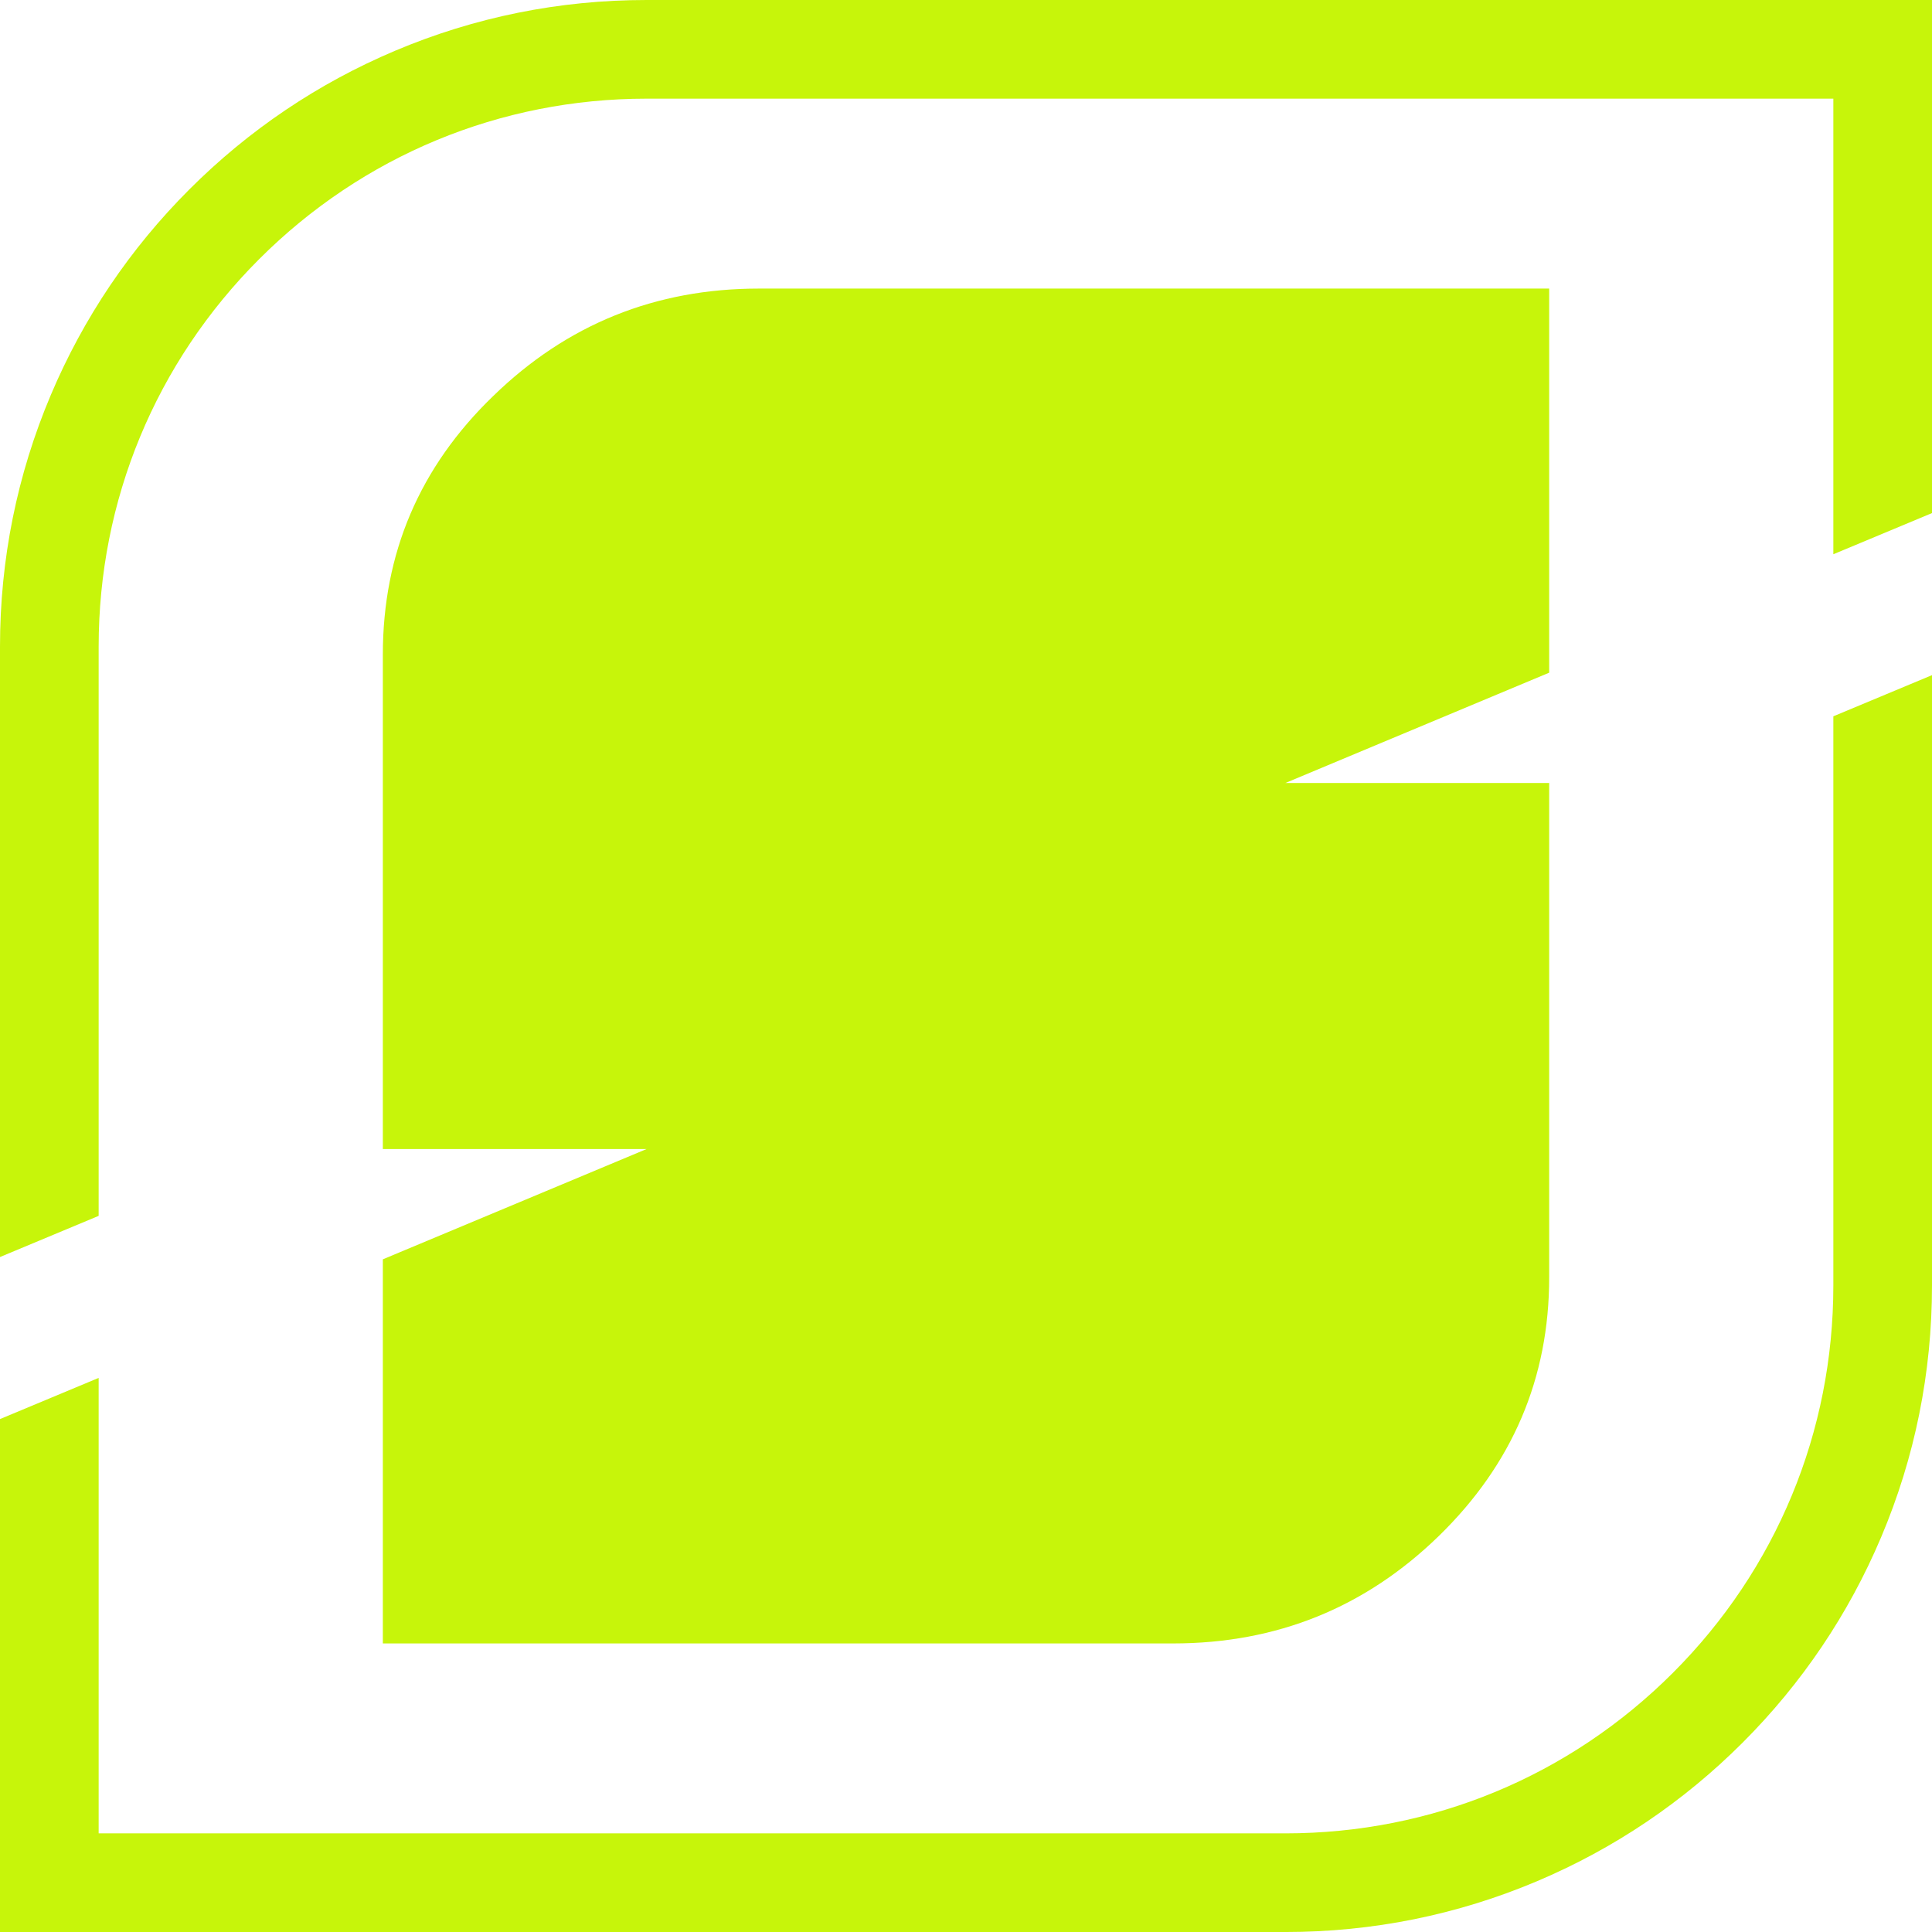
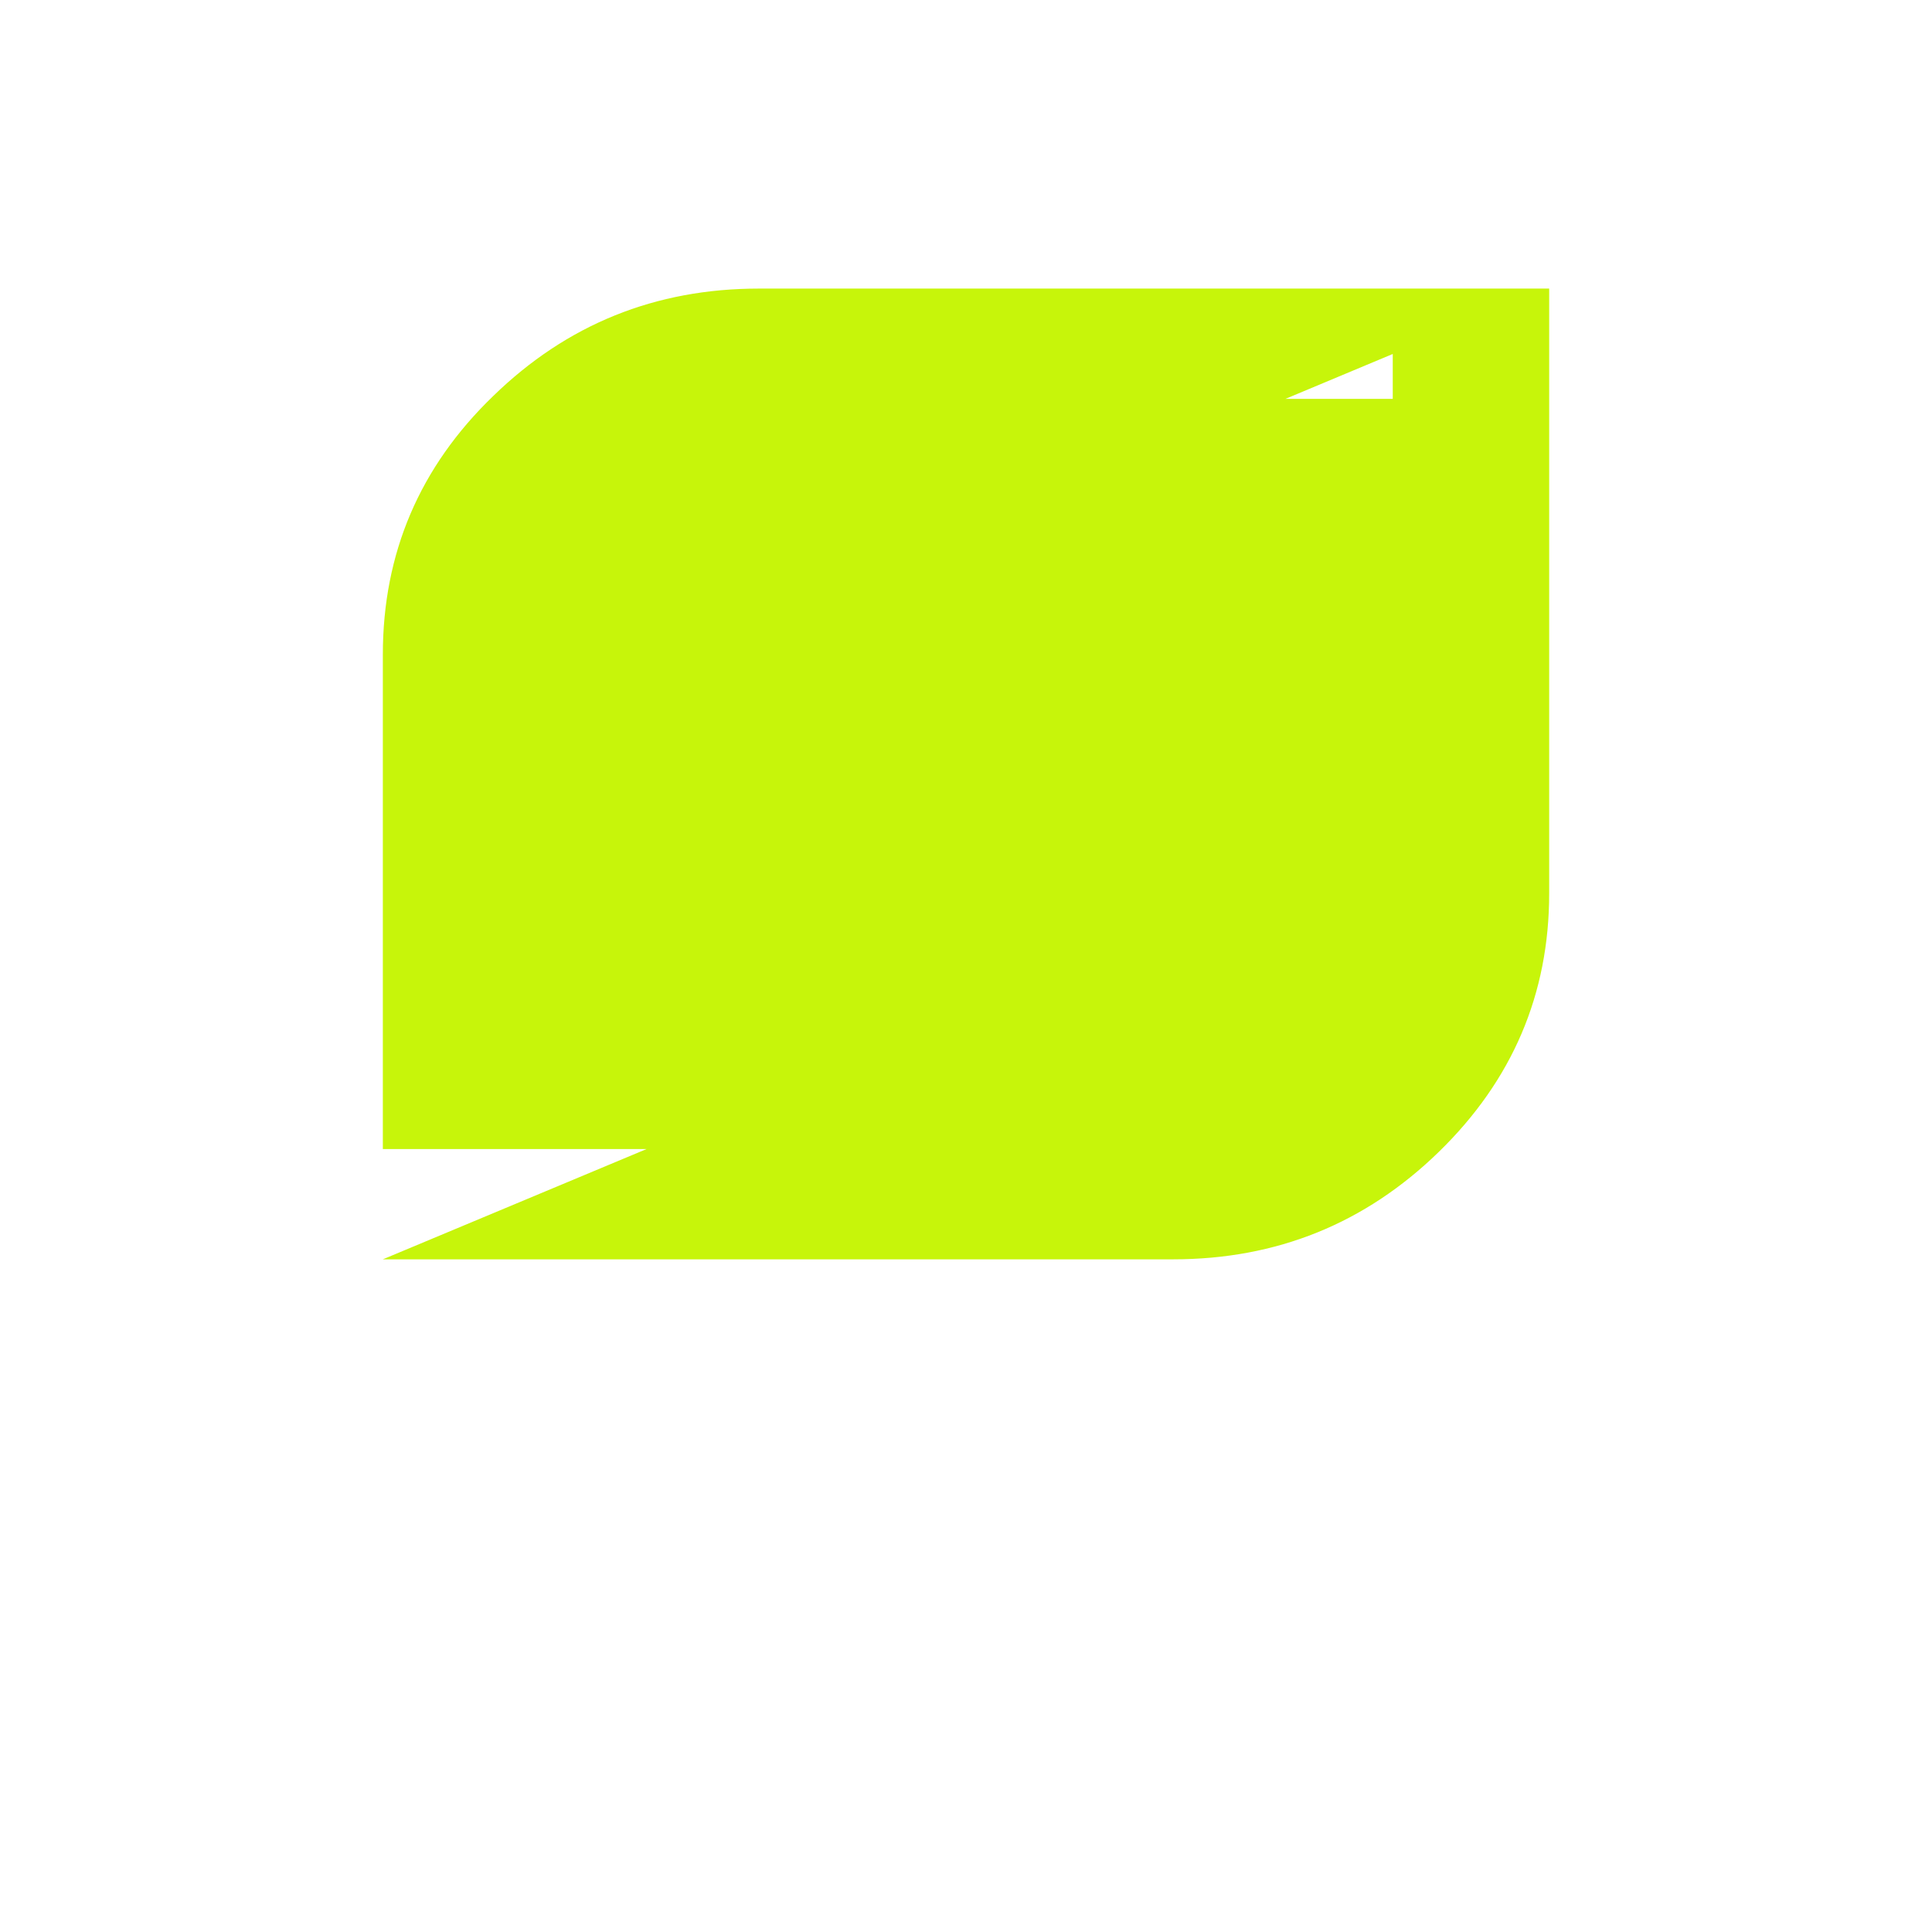
<svg xmlns="http://www.w3.org/2000/svg" id="Layer_2" data-name="Layer 2" viewBox="0 0 1155.41 1155.42">
  <defs>
    <style>
      .cls-1 {
        fill: #c7f50a;
      }
    </style>
  </defs>
-   <path class="cls-1" d="m832.92,441.41l93.55-39.12v-229.71h-472.61c-61.92,0-114.89,21.42-158.9,64.25-44.01,42.46-66.01,94.02-66.01,154.66v295.68h157.73l-59.97,25.08-84.78,35.45-3.28,1.37-9.7,4.06v229.71h472.61c61.92,0,114.88-21.41,158.9-64.25,44-42.83,66.01-94.39,66.01-154.66v-295.68h-157.73l57.76-24.16,6.42-2.68Z" />
-   <path class="cls-1" d="m1096.41,768.73c0,87.53-34.08,169.82-95.97,231.71-61.9,61.89-144.18,95.98-231.71,95.98H59v-272.38L0,848.66v306.76h768.73c52.19,0,102.83-10.23,150.52-30.4,46.05-19.48,87.4-47.36,122.91-82.86,35.5-35.5,63.38-76.85,82.85-122.9,20.18-47.7,30.4-98.34,30.4-150.53v-364.97l-59,24.62v340.35ZM386.69,0c-52.19,0-102.84,10.23-150.53,30.4-46.05,19.48-87.4,47.36-122.9,82.86s-63.38,76.86-82.86,122.91C10.23,283.86,0,334.5,0,386.69v365.06l59-24.62v-340.44c0-87.53,34.09-169.82,95.98-231.71s144.18-95.98,231.71-95.98h709.72v272.46l59-24.62V0H386.69Z" />
+   <path class="cls-1" d="m832.92,441.41l93.55-39.12v-229.71h-472.61c-61.92,0-114.89,21.42-158.9,64.25-44.01,42.46-66.01,94.02-66.01,154.66v295.68h157.73l-59.97,25.08-84.78,35.45-3.28,1.37-9.7,4.06h472.61c61.92,0,114.88-21.41,158.9-64.25,44-42.83,66.01-94.39,66.01-154.66v-295.68h-157.73l57.76-24.16,6.42-2.68Z" />
</svg>